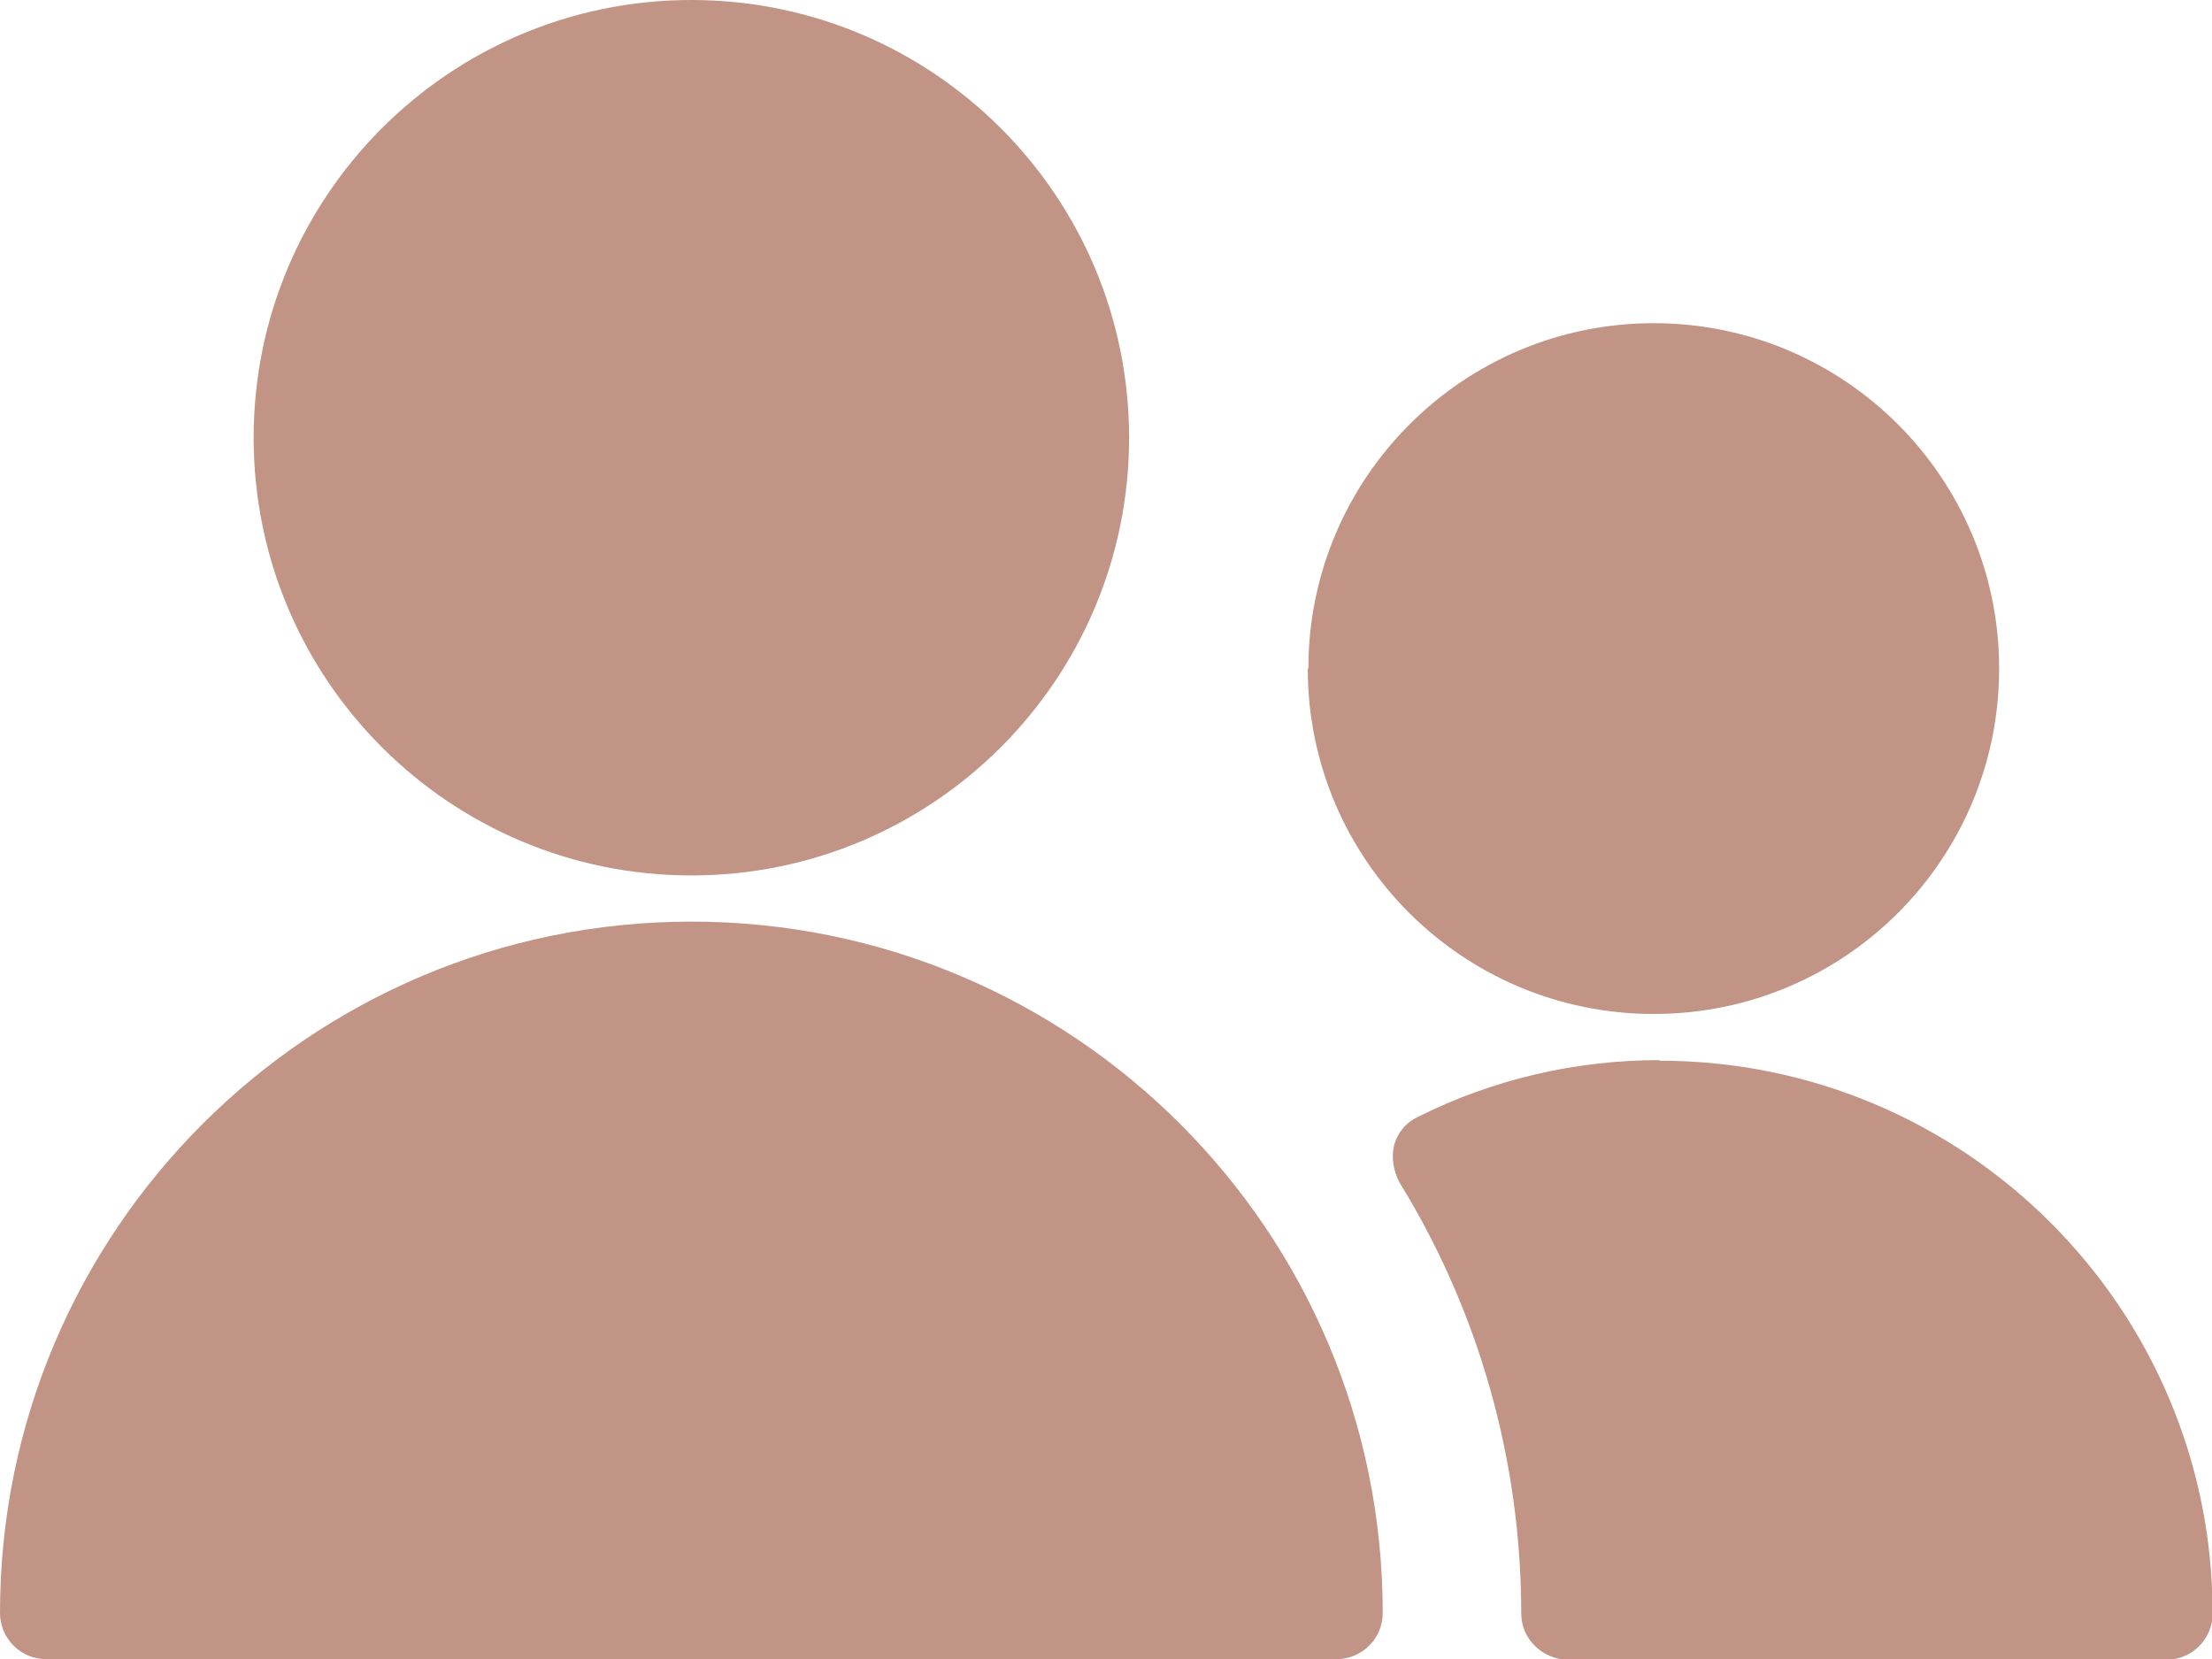
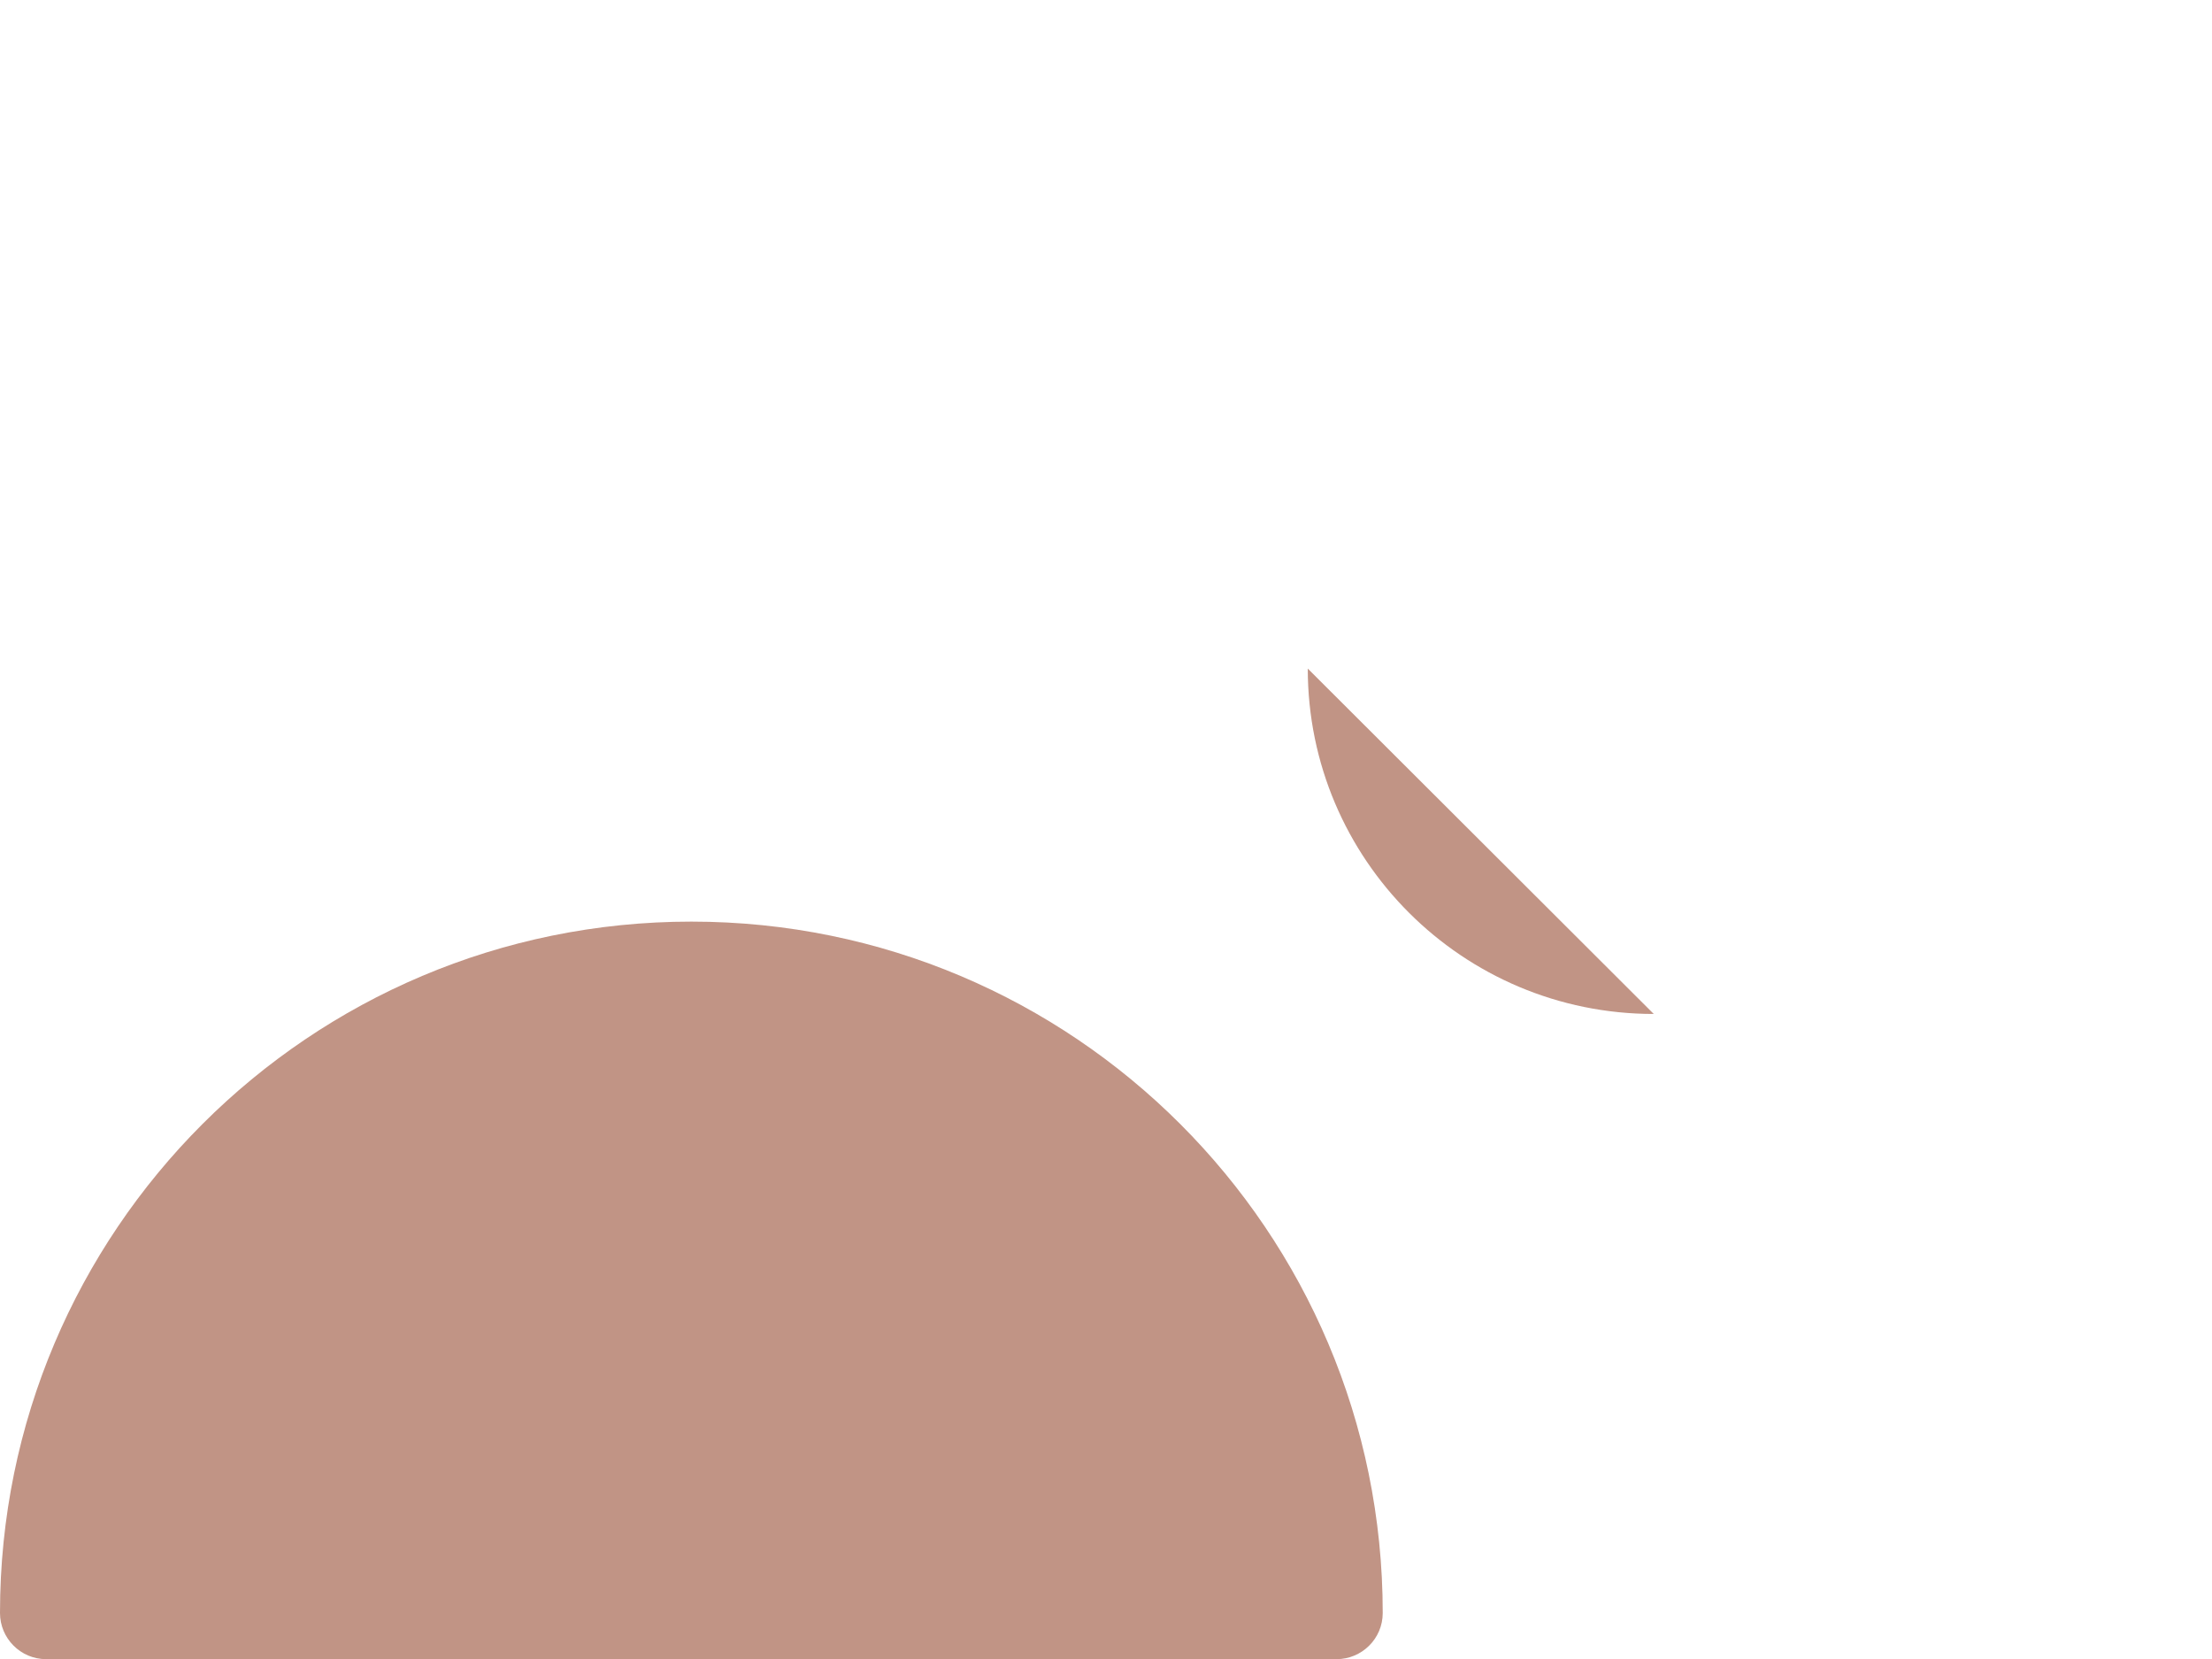
<svg xmlns="http://www.w3.org/2000/svg" id="Layer_2" data-name="Layer 2" viewBox="0 0 36.89 27.67">
  <defs>
    <style>
      .cls-1 {
        fill: #c19485;
      }
    </style>
  </defs>
  <g id="Layer_1-2" data-name="Layer 1">
    <g id="Multiple-Neutral-2--Streamline-Ultimate.svg">
-       <path id="Path_1108" data-name="Path 1108" class="cls-1" d="M27.67,17.68c-1.39,0-2.77.32-4.01.94-.2.09-.35.26-.41.48-.05.21-.01.43.09.62,1.33,2.16,2.03,4.65,2.03,7.19,0,.42.35.76.77.77h9.99c.42,0,.77-.34.77-.77,0-5.09-4.13-9.22-9.22-9.22h0Z" />
-       <path id="Path_1109" data-name="Path 1109" class="cls-1" d="M21.81,11.15c0,3.18,2.58,5.76,5.77,5.76s5.76-2.58,5.76-5.76-2.58-5.76-5.76-5.76-5.76,2.58-5.76,5.76" />
-       <path id="Path_1110" data-name="Path 1110" class="cls-1" d="M4.23,7.3c0,4.03,3.27,7.3,7.3,7.3s7.3-3.27,7.3-7.3S15.56,0,11.53,0s-7.3,3.27-7.3,7.3h0" />
+       <path id="Path_1109" data-name="Path 1109" class="cls-1" d="M21.81,11.15c0,3.18,2.58,5.76,5.77,5.76" />
      <path id="Path_1111" data-name="Path 1111" class="cls-1" d="M23.06,26.9c0-6.37-5.16-11.53-11.53-11.53S0,20.53,0,26.9c0,.42.34.77.77.77h21.52c.42,0,.77-.34.77-.77Z" />
    </g>
  </g>
</svg>